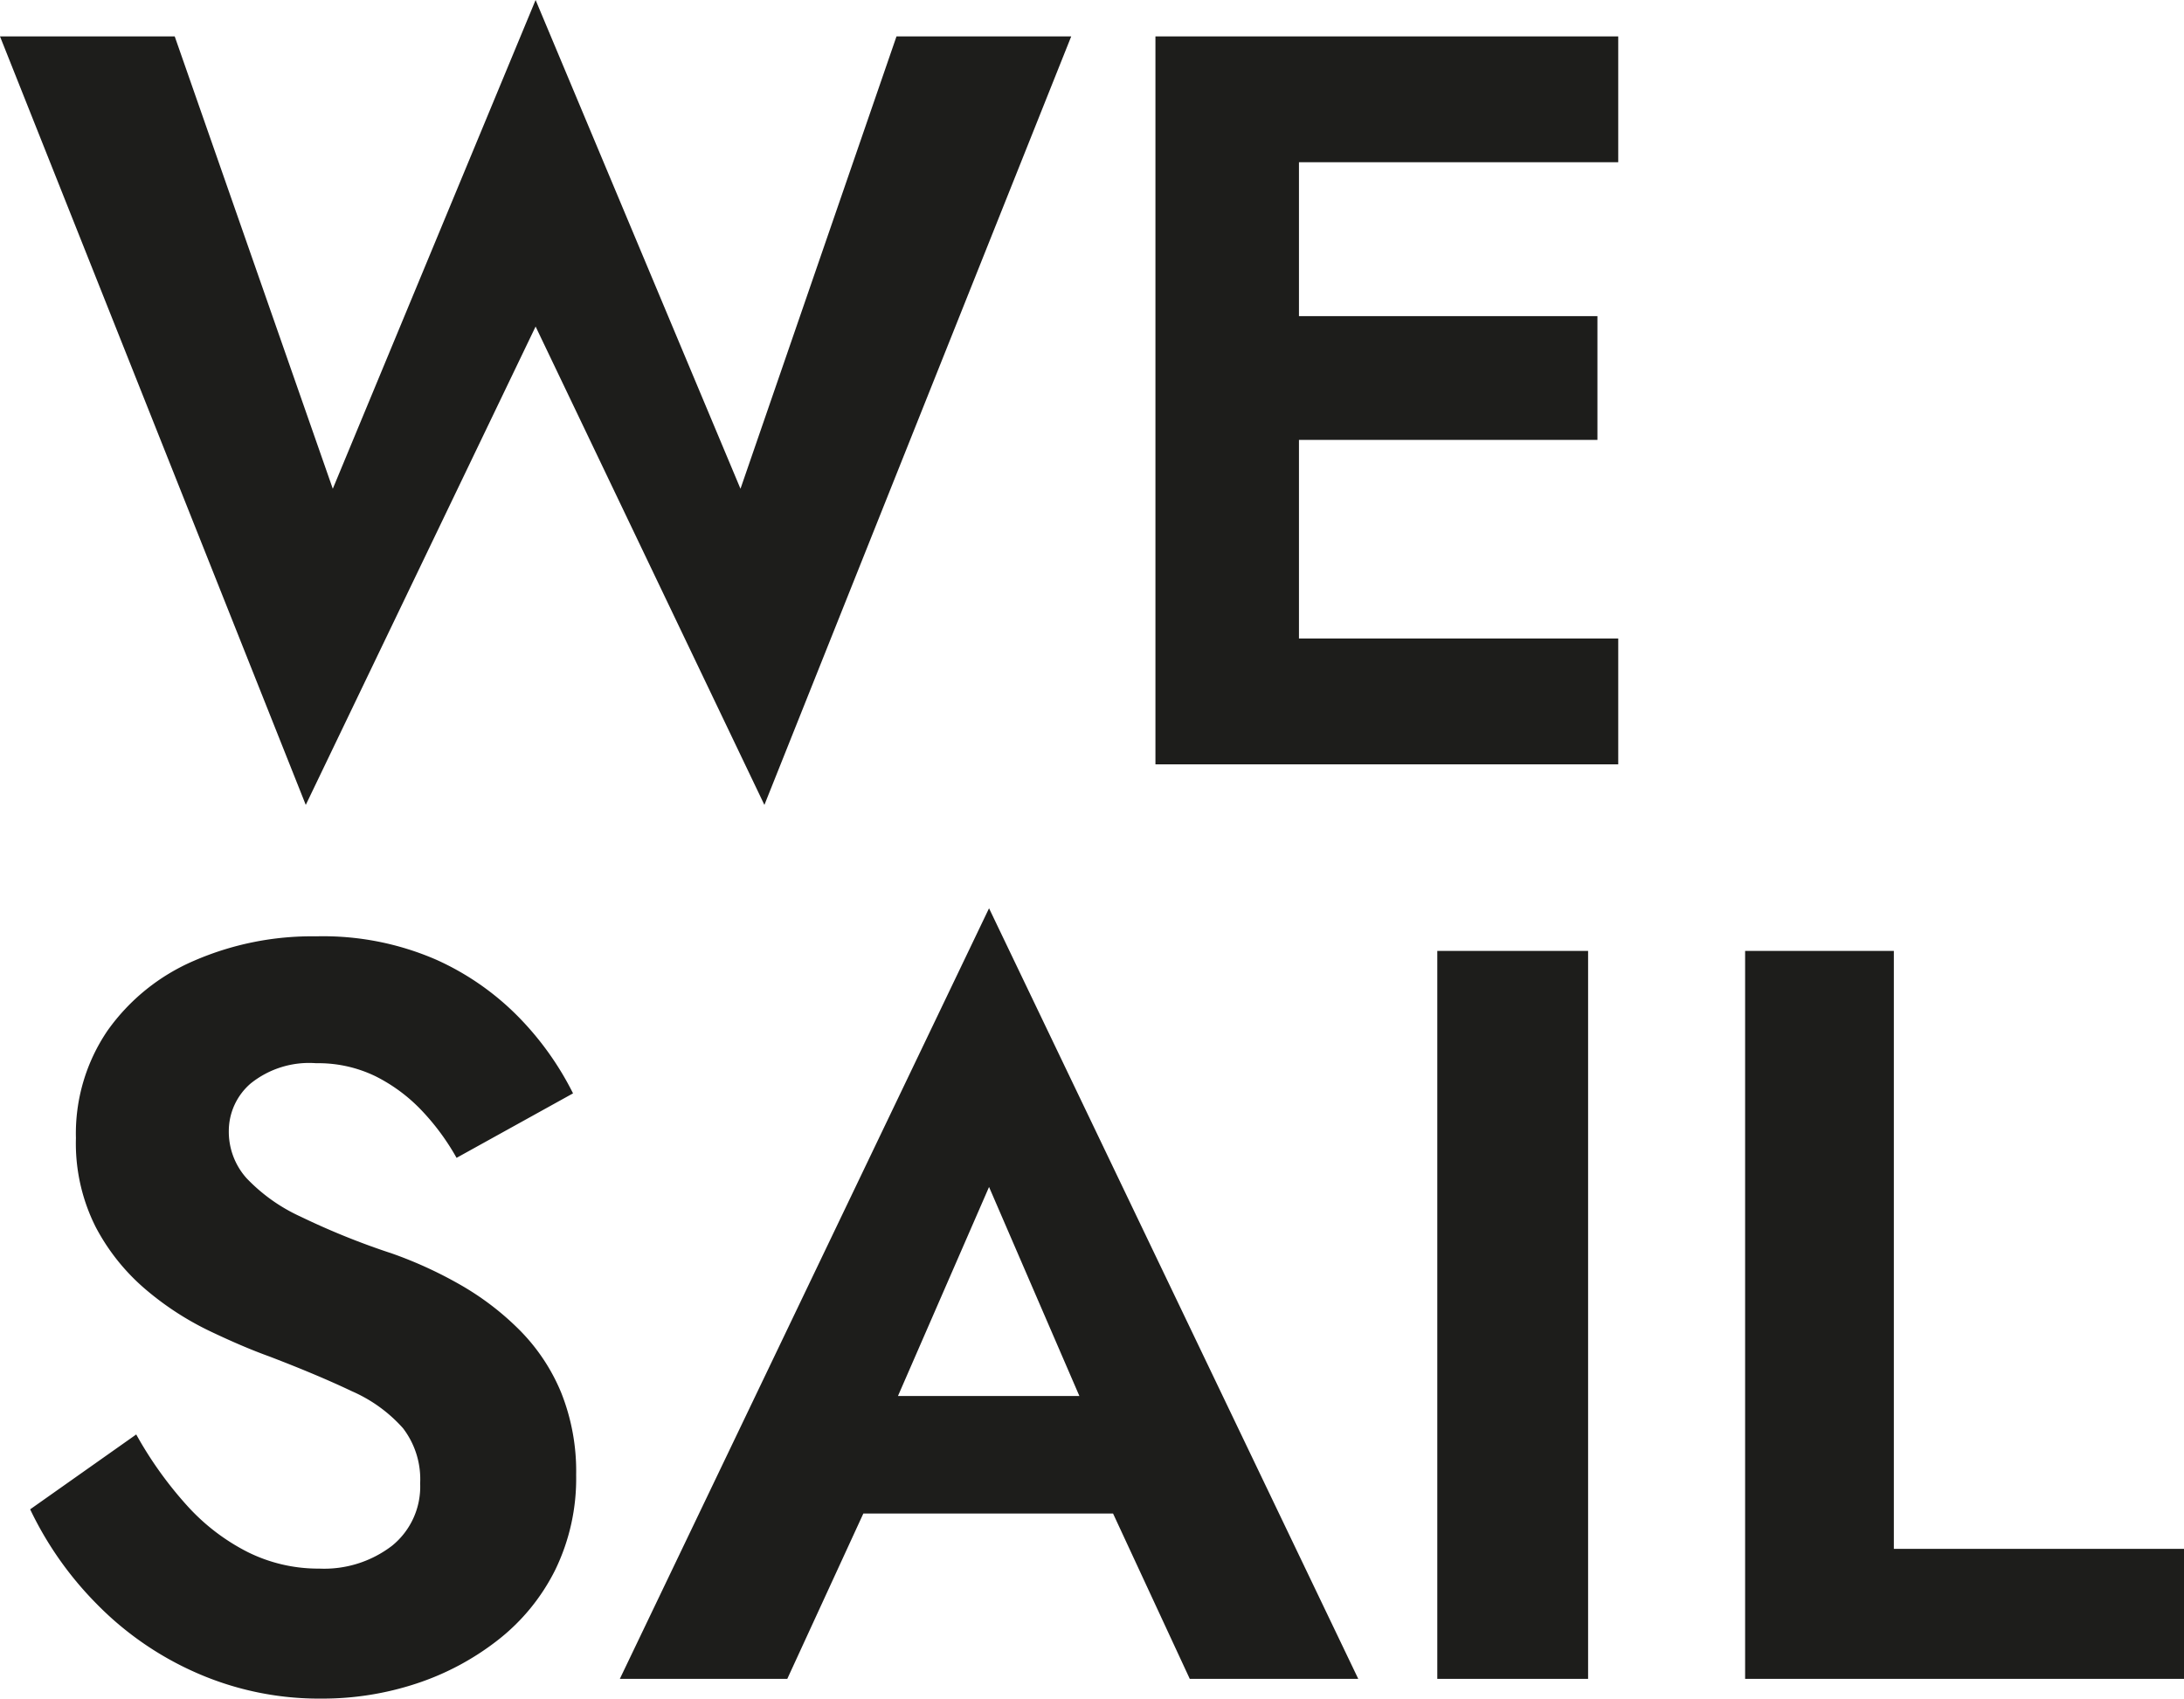
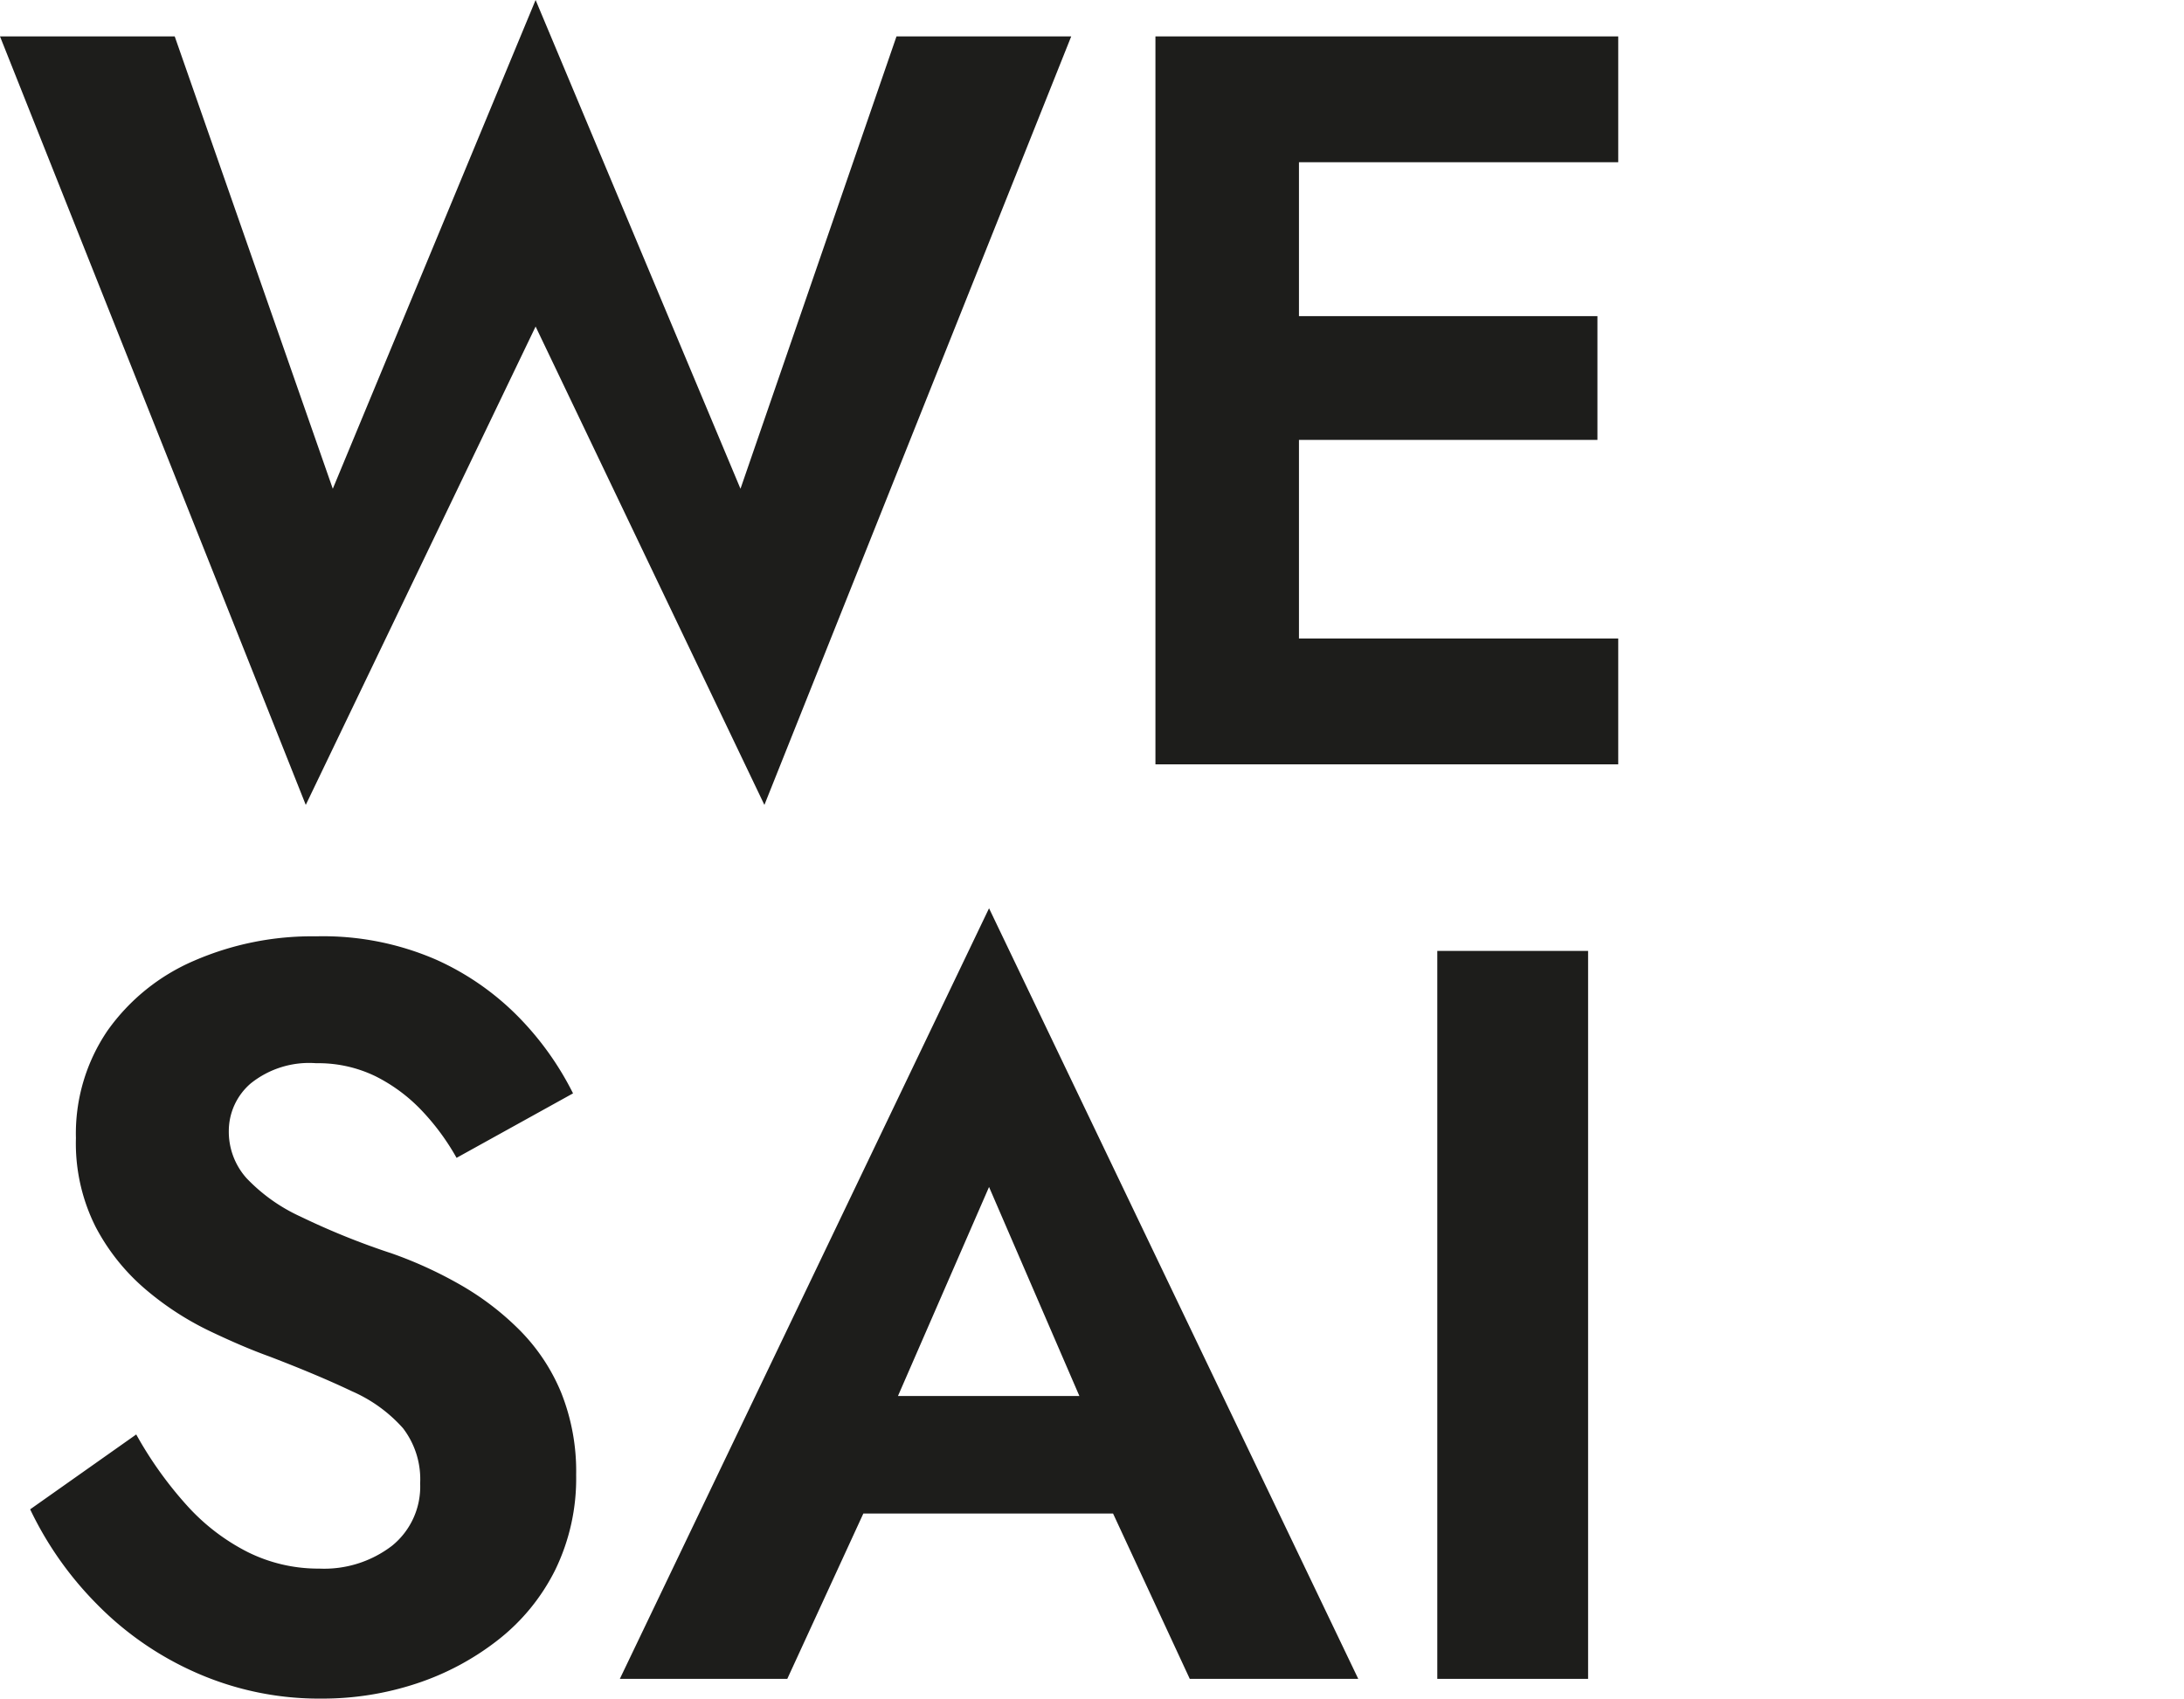
<svg xmlns="http://www.w3.org/2000/svg" viewBox="0 0 170.314 132.474">
  <polygon points="41.768 25.466 59.61 62.774 83.536 2.839 69.911 2.839 57.745 38.119 41.768 0 25.952 38.119 13.625 2.839 0 2.839 23.845 62.774 41.768 25.466" fill="#1d1d1b" />
  <polygon points="97.565 2.839 90.104 2.839 90.104 59.611 97.565 59.611 101.296 59.611 126.194 59.611 126.194 49.797 101.296 49.797 101.296 34.307 124.572 34.307 124.572 24.655 101.296 24.655 101.296 12.652 126.194 12.652 126.194 2.839 101.296 2.839 97.565 2.839" fill="#1d1d1b" />
  <path d="M40.511,103.723a21.807,21.807,0,0,0-4.623-3.528,32.419,32.419,0,0,0-5.312-2.433,57.77,57.77,0,0,1-7.137-2.879,13.621,13.621,0,0,1-4.217-3.001,5.435,5.435,0,0,1-1.379-3.69A4.891,4.891,0,0,1,19.546,84.501a7.273,7.273,0,0,1,5.109-1.581,10.212,10.212,0,0,1,4.623,1.014,12.986,12.986,0,0,1,3.609,2.676,18.403,18.403,0,0,1,2.717,3.69l9.083-5.029a23.539,23.539,0,0,0-4.096-5.799,21.094,21.094,0,0,0-6.569-4.623,22.102,22.102,0,0,0-9.367-1.825A23.076,23.076,0,0,0,15.126,74.931a15.997,15.997,0,0,0-6.732,5.434A14.246,14.246,0,0,0,5.921,88.759a14.497,14.497,0,0,0,1.541,6.934,16.389,16.389,0,0,0,3.893,4.866,23.128,23.128,0,0,0,4.987,3.244q2.635,1.258,4.663,1.987,3.812,1.46,6.448,2.717a11.455,11.455,0,0,1,3.974,2.879,6.54,6.54,0,0,1,1.338,4.298,5.935,5.935,0,0,1-2.189,4.866,8.697,8.697,0,0,1-5.677,1.785,12.333,12.333,0,0,1-5.597-1.298,16.261,16.261,0,0,1-4.744-3.649,29.903,29.903,0,0,1-3.934-5.515l-8.272,5.839A26.931,26.931,0,0,0,7.542,125.093a24.828,24.828,0,0,0,7.826,5.393,23.733,23.733,0,0,0,9.692,1.987,23.335,23.335,0,0,0,7.421-1.176,20.914,20.914,0,0,0,6.367-3.406,15.949,15.949,0,0,0,4.46-5.474,16.284,16.284,0,0,0,1.622-7.38,16.54,16.54,0,0,0-1.176-6.448A15.069,15.069,0,0,0,40.511,103.723Z" fill="#1d1d1b" />
  <path d="M48.337,130.933H61.395l5.932-12.896H86.798l5.983,12.896h13.139l-28.792-60.097Zm35.836-22.06h-14.147l7.102-16.302Z" fill="#1d1d1b" />
  <rect x="112.084" y="74.161" width="11.76" height="56.772" fill="#1d1d1b" />
-   <polygon points="147.687 120.795 147.687 74.161 136.089 74.161 136.089 130.933 170.314 130.933 170.314 120.795 147.687 120.795" fill="#1d1d1b" />
</svg>